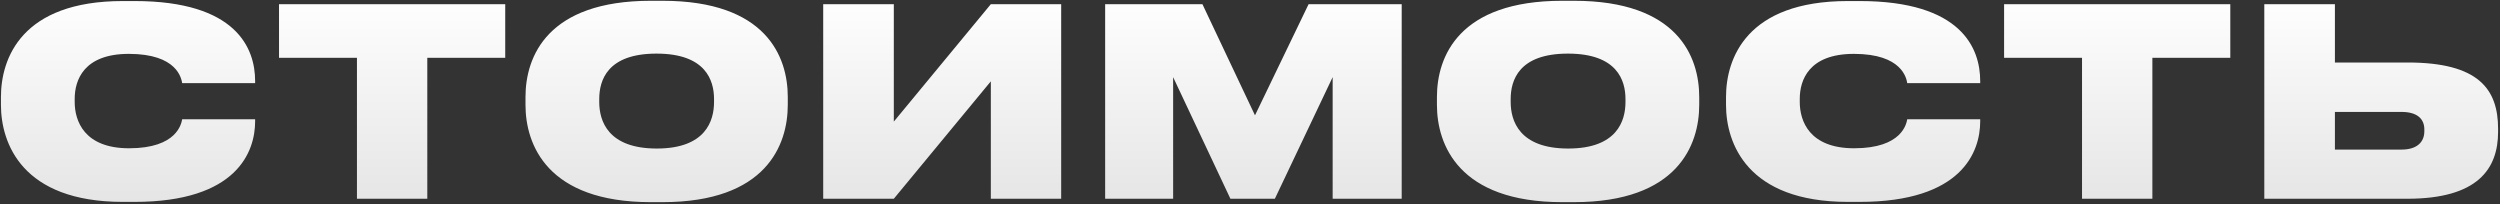
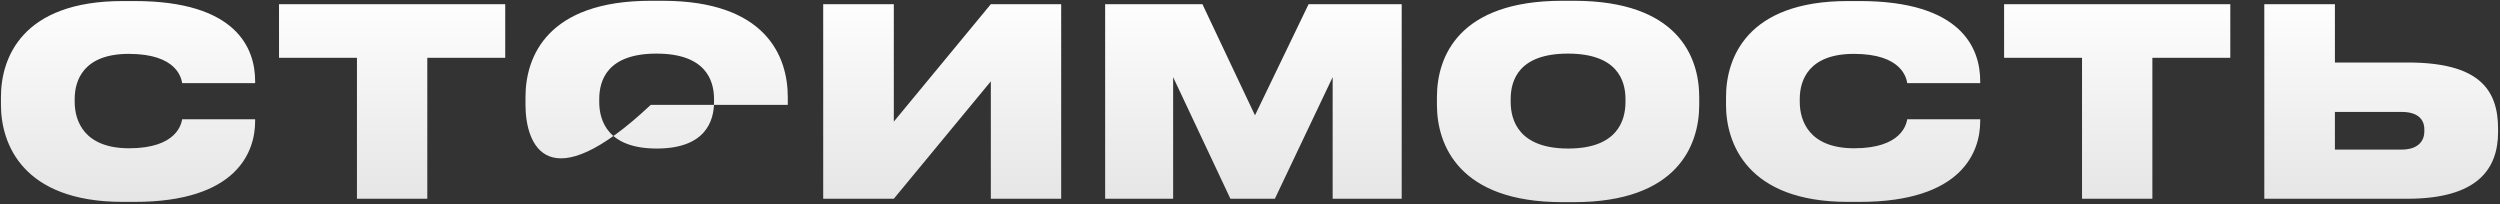
<svg xmlns="http://www.w3.org/2000/svg" width="956" height="78" viewBox="0 0 956 78" fill="none">
  <rect x="0" y="0" width="956" height="78" fill="#333333" stroke="none" />
-   <path d="M51.462 77.2H46.962C8.362 77.2 0.362 54.7 0.362 40.1V37.1C0.362 22.4 8.162 0.4 46.962 0.4H51.462C90.462 0.4 97.562 18.5 97.562 31V31.8H69.662C69.362 30 67.762 20.6 49.262 20.6C31.962 20.6 28.562 30.7 28.562 37.8V39C28.562 46.2 32.162 56.7 49.362 56.7C67.762 56.7 69.362 47.2 69.662 45.6H97.562V46.4C97.562 58 90.662 77.2 51.462 77.2ZM136.498 76V22.1H106.698V1.6H193.198V22.1H163.398V76H136.498ZM248.848 0.3H253.348C293.048 0.3 301.248 21.7 301.248 37.1V40.1C301.248 55.3 293.148 77.3 253.348 77.3H248.848C209.248 77.3 200.948 55.3 200.948 40.1V37.1C200.948 21.6 209.348 0.3 248.848 0.3ZM273.048 39V37.9C273.048 30.7 269.848 20.5 251.048 20.5C232.248 20.5 229.148 30.7 229.148 37.9V39C229.148 46.2 232.448 56.8 251.148 56.8C269.848 56.8 273.048 46.2 273.048 39ZM378.895 76V31.1L341.795 76H314.795V1.6H341.795V46.5L378.895 1.6H405.795V76H378.895ZM422.607 76V1.6H459.807L479.907 44.1L500.407 1.6H536.007V76H509.607V29.5L487.507 76H470.507L448.607 29.5V76H422.607ZM597.383 0.3H601.883C641.583 0.3 649.783 21.7 649.783 37.1V40.1C649.783 55.3 641.683 77.3 601.883 77.3H597.383C557.783 77.3 549.483 55.3 549.483 40.1V37.1C549.483 21.6 557.883 0.3 597.383 0.3ZM621.583 39V37.9C621.583 30.7 618.383 20.5 599.583 20.5C580.783 20.5 577.683 30.7 577.683 37.9V39C577.683 46.2 580.983 56.8 599.683 56.8C618.383 56.8 621.583 46.2 621.583 39ZM711.13 77.2H706.63C668.03 77.2 660.03 54.7 660.03 40.1V37.1C660.03 22.4 667.83 0.4 706.63 0.4H711.13C750.13 0.4 757.23 18.5 757.23 31V31.8H729.33C729.03 30 727.43 20.6 708.93 20.6C691.63 20.6 688.23 30.7 688.23 37.8V39C688.23 46.2 691.83 56.7 709.03 56.7C727.43 56.7 729.03 47.2 729.33 45.6H757.23V46.4C757.23 58 750.33 77.2 711.13 77.2ZM796.166 76V22.1H766.366V1.6H852.866V22.1H823.066V76H796.166ZM892.869 1.6V23.9H920.669C947.869 23.9 955.269 34.1 955.269 49.3V50.4C955.269 64.6 947.469 76 920.569 76H865.869V1.6H892.869ZM892.869 57.2H918.369C924.269 57.2 927.069 54.3 927.069 50.2V49.5C927.069 45.4 924.269 42.8 918.369 42.8H892.869V57.2Z" fill="url(#paint0_linear_77_127)" />
+   <path d="M51.462 77.2H46.962C8.362 77.2 0.362 54.7 0.362 40.1V37.1C0.362 22.4 8.162 0.4 46.962 0.4H51.462C90.462 0.4 97.562 18.5 97.562 31V31.8H69.662C69.362 30 67.762 20.6 49.262 20.6C31.962 20.6 28.562 30.7 28.562 37.8V39C28.562 46.2 32.162 56.7 49.362 56.7C67.762 56.7 69.362 47.2 69.662 45.6H97.562V46.4C97.562 58 90.662 77.2 51.462 77.2ZM136.498 76V22.1H106.698V1.6H193.198V22.1H163.398V76H136.498ZM248.848 0.3H253.348C293.048 0.3 301.248 21.7 301.248 37.1V40.1H248.848C209.248 77.3 200.948 55.3 200.948 40.1V37.1C200.948 21.6 209.348 0.3 248.848 0.3ZM273.048 39V37.9C273.048 30.7 269.848 20.5 251.048 20.5C232.248 20.5 229.148 30.7 229.148 37.9V39C229.148 46.2 232.448 56.8 251.148 56.8C269.848 56.8 273.048 46.2 273.048 39ZM378.895 76V31.1L341.795 76H314.795V1.6H341.795V46.5L378.895 1.6H405.795V76H378.895ZM422.607 76V1.6H459.807L479.907 44.1L500.407 1.6H536.007V76H509.607V29.5L487.507 76H470.507L448.607 29.5V76H422.607ZM597.383 0.3H601.883C641.583 0.3 649.783 21.7 649.783 37.1V40.1C649.783 55.3 641.683 77.3 601.883 77.3H597.383C557.783 77.3 549.483 55.3 549.483 40.1V37.1C549.483 21.6 557.883 0.3 597.383 0.3ZM621.583 39V37.9C621.583 30.7 618.383 20.5 599.583 20.5C580.783 20.5 577.683 30.7 577.683 37.9V39C577.683 46.2 580.983 56.8 599.683 56.8C618.383 56.8 621.583 46.2 621.583 39ZM711.13 77.2H706.63C668.03 77.2 660.03 54.7 660.03 40.1V37.1C660.03 22.4 667.83 0.4 706.63 0.4H711.13C750.13 0.4 757.23 18.5 757.23 31V31.8H729.33C729.03 30 727.43 20.6 708.93 20.6C691.63 20.6 688.23 30.7 688.23 37.8V39C688.23 46.2 691.83 56.7 709.03 56.7C727.43 56.7 729.03 47.2 729.33 45.6H757.23V46.4C757.23 58 750.33 77.2 711.13 77.2ZM796.166 76V22.1H766.366V1.6H852.866V22.1H823.066V76H796.166ZM892.869 1.6V23.9H920.669C947.869 23.9 955.269 34.1 955.269 49.3V50.4C955.269 64.6 947.469 76 920.569 76H865.869V1.6H892.869ZM892.869 57.2H918.369C924.269 57.2 927.069 54.3 927.069 50.2V49.5C927.069 45.4 924.269 42.8 918.369 42.8H892.869V57.2Z" fill="url(#paint0_linear_77_127)" />
  <defs>
    <linearGradient id="paint0_linear_77_127" x1="477.68" y1="-3" x2="477.68" y2="115" gradientUnits="userSpaceOnUse">
      <stop stop-color="white" />
      <stop offset="1" stop-color="#D9D9D9" />
    </linearGradient>
  </defs>
</svg>